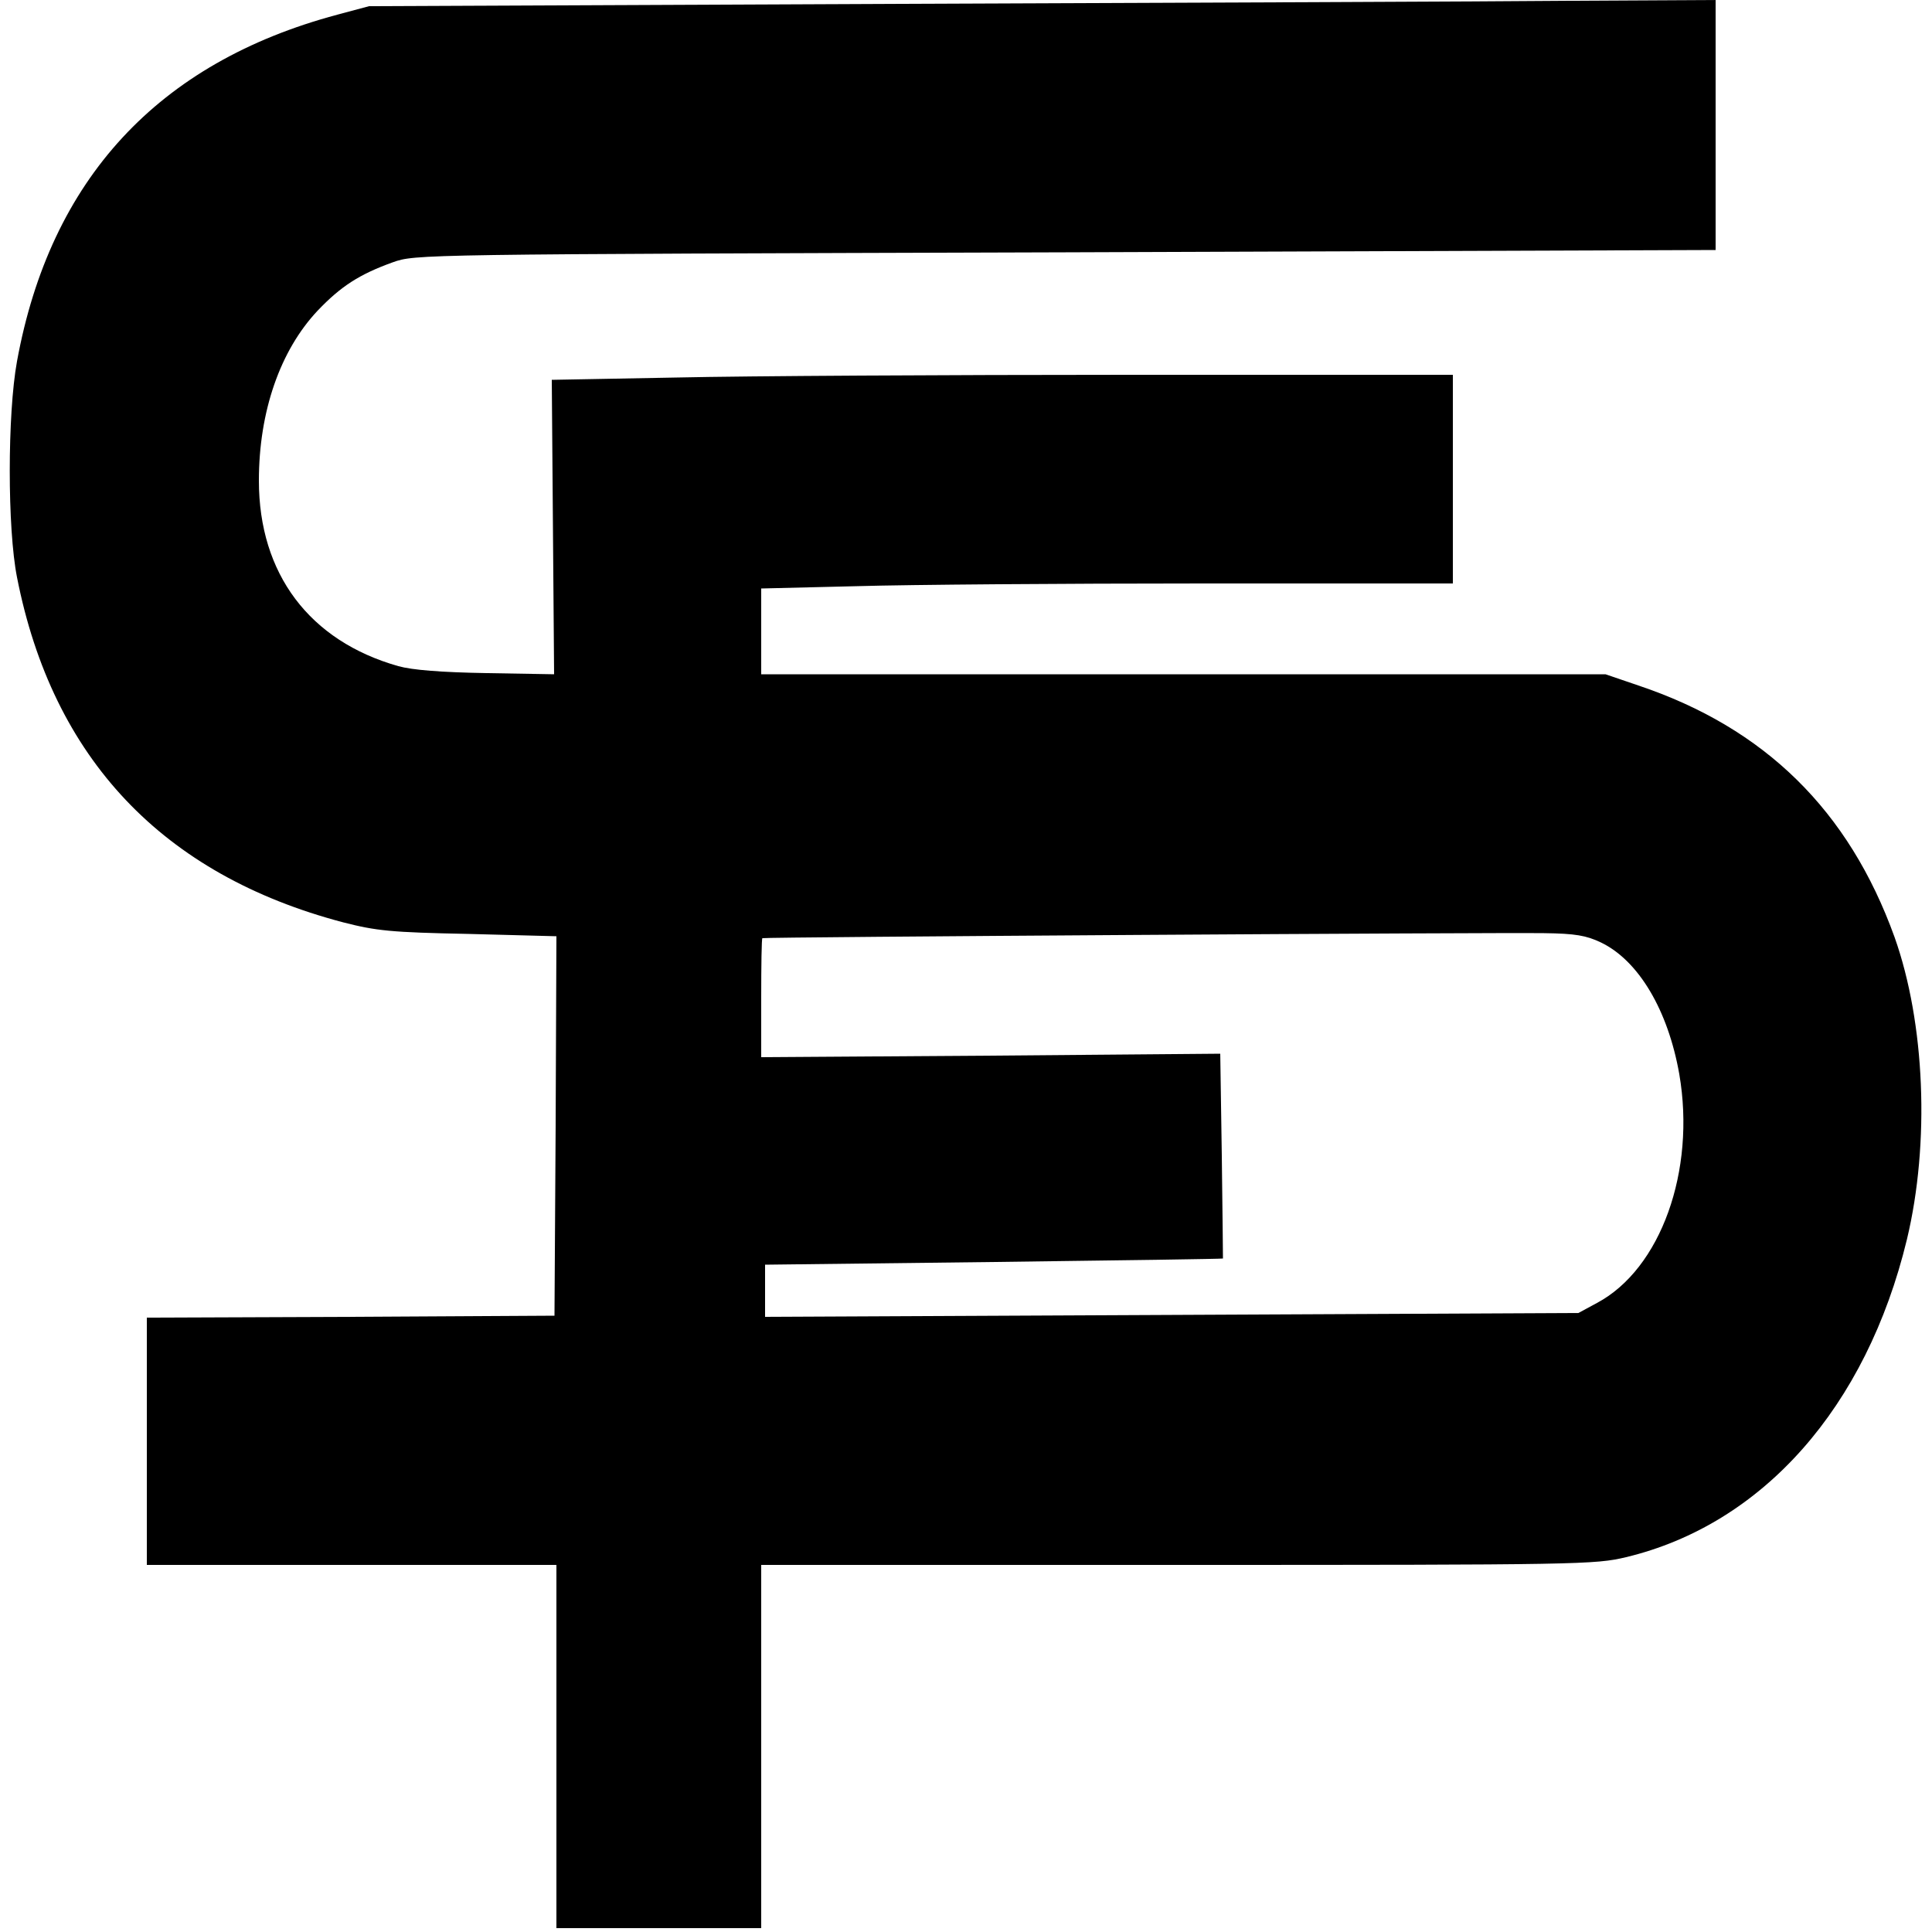
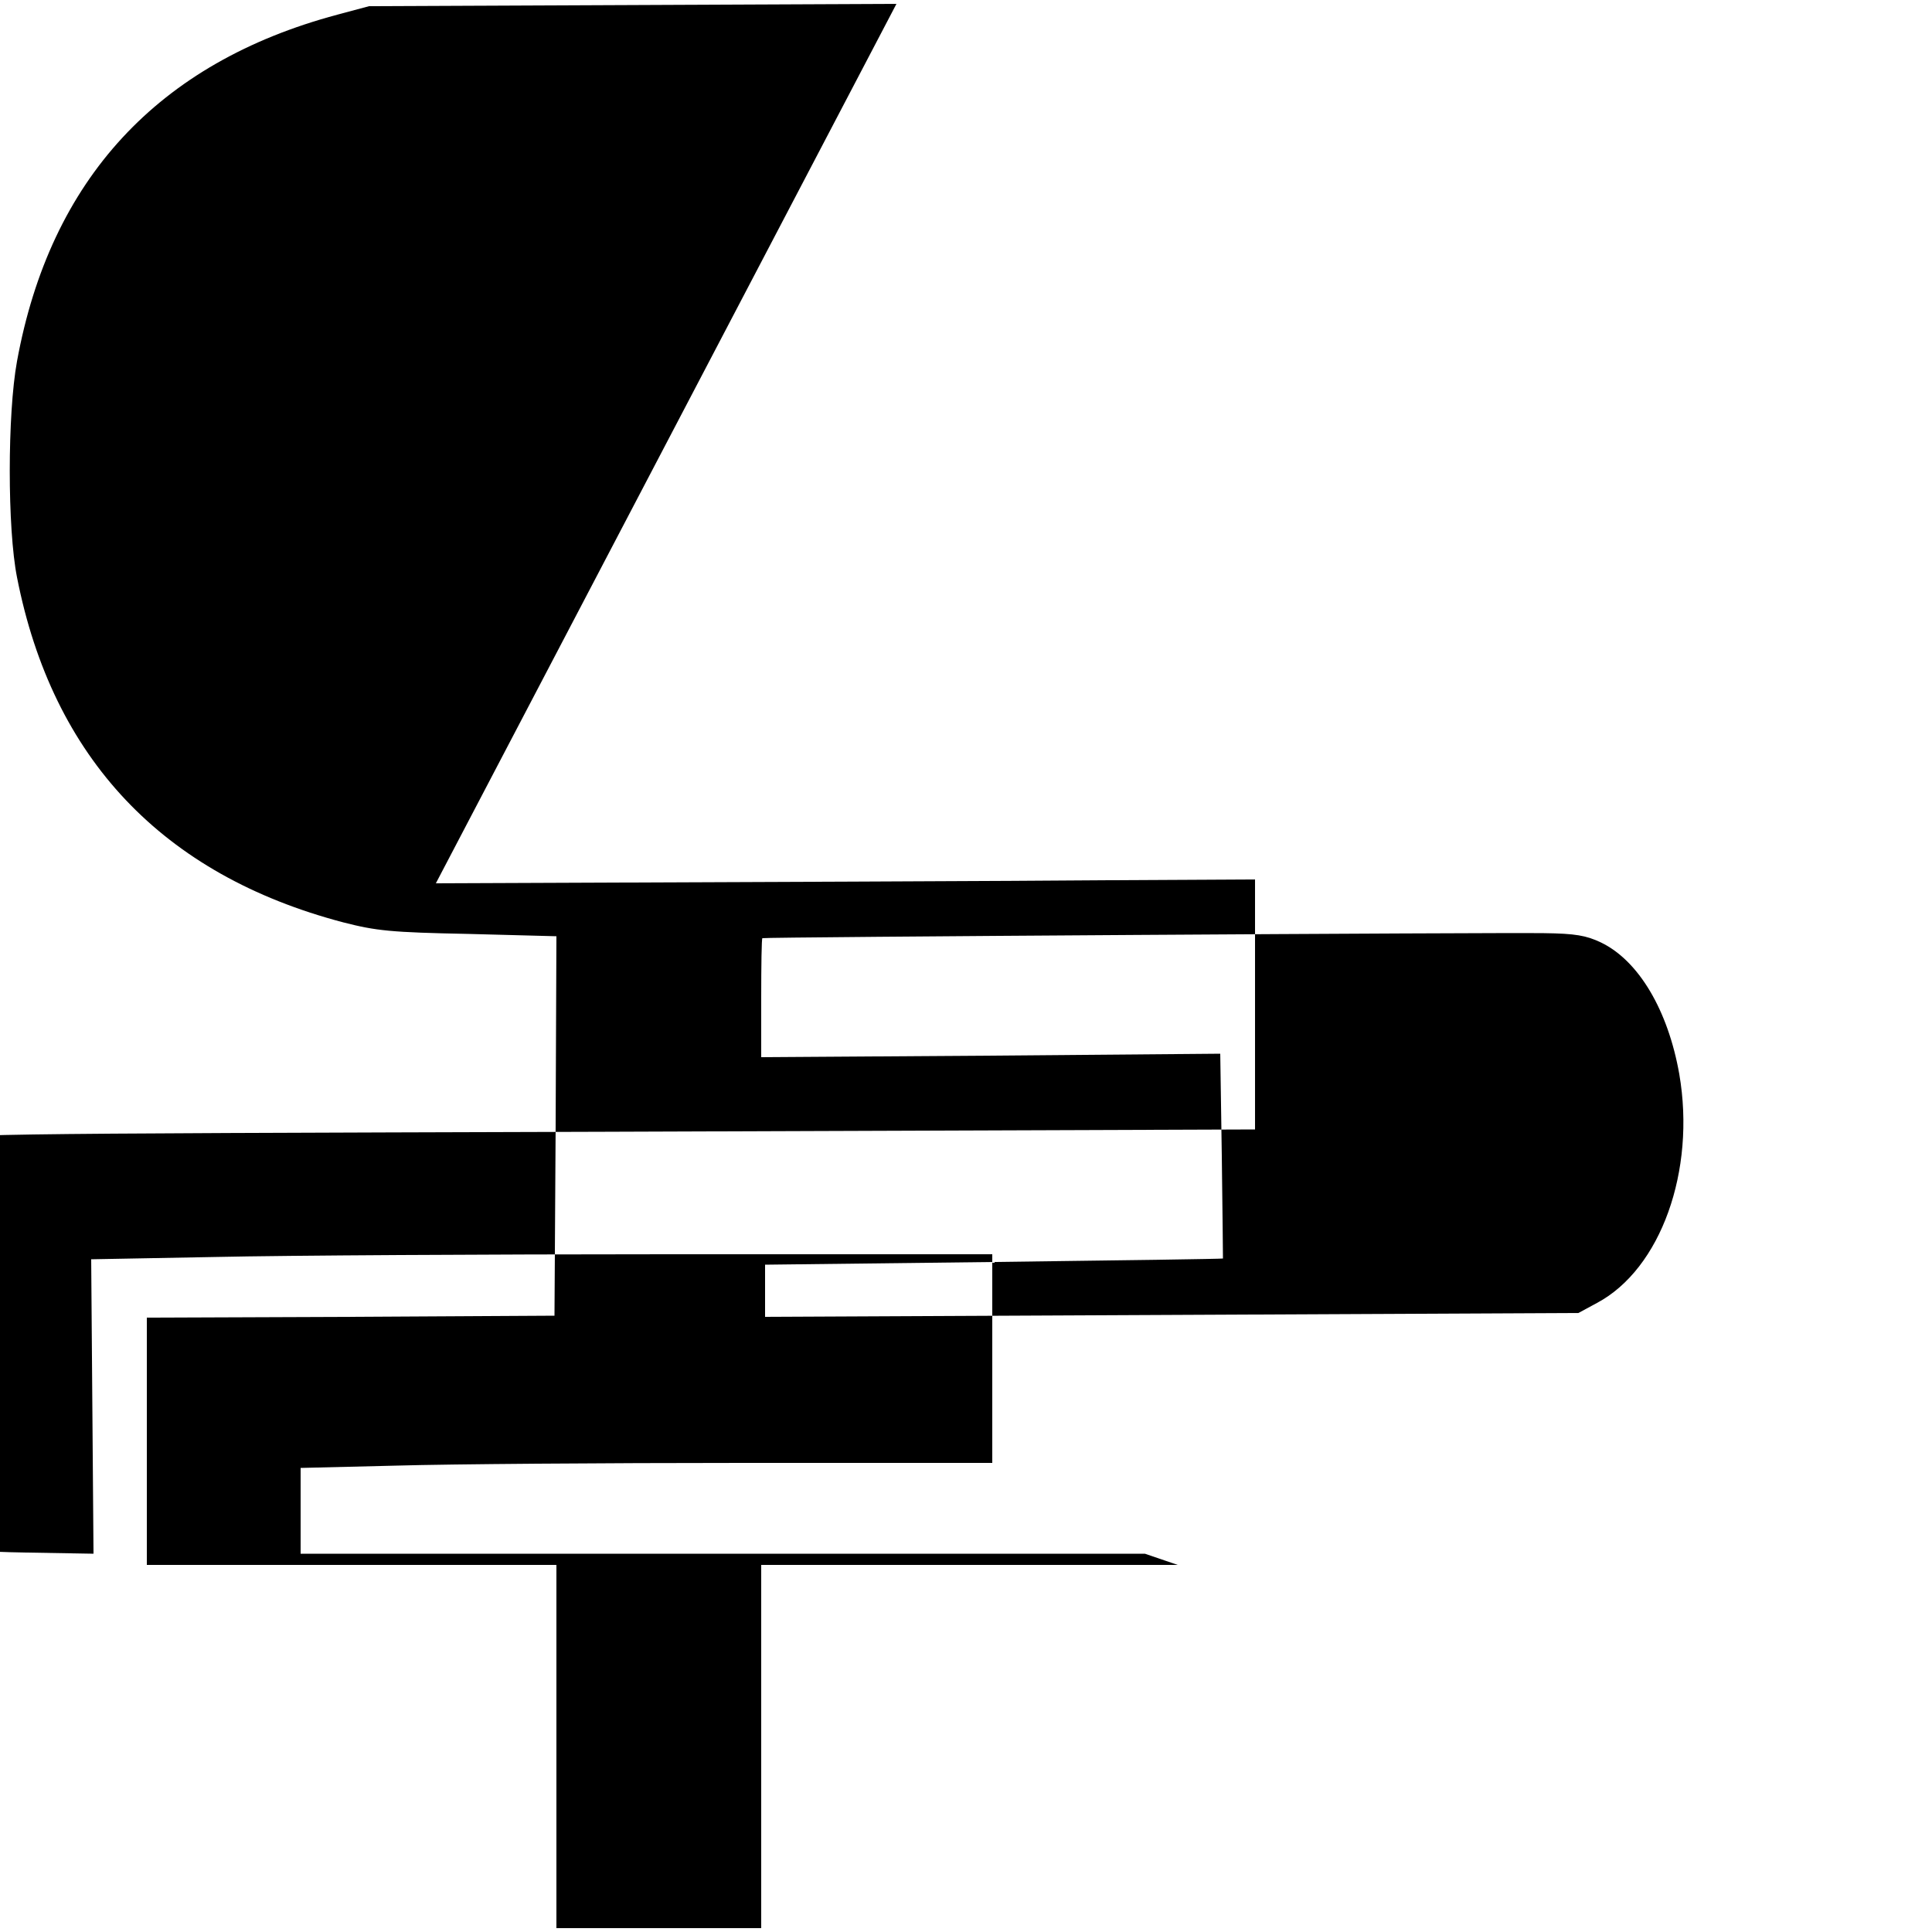
<svg xmlns="http://www.w3.org/2000/svg" version="1.0" width="500pt" height="500pt" viewBox="0 0 500 500" preserveAspectRatio="xMidYMid meet">
  <g transform="translate(0,500) scale(0.1,-0.1)" fill="#000000" stroke="none">
-     <path d="M2320 4990 l-1365 -6 -82 -22 c-464 -124 -743 -426 -829 -897 -25 -137 -25 -433 0 -559 92 -469 377 -770 844 -893 86 -22 123 -26 325 -30 l227 -6 -2 -491 -3 -491 -527 -3 -528 -2 0 -320 0 -320 530 0 530 0 0 -470 0 -470 265 0 265 0 0 470 0 470 1078 0 c1041 0 1080 1 1160 20 354 85 622 388 727 822 60 250 47 561 -32 783 -118 327 -335 541 -663 651 l-85 29 -1093 0 -1092 0 0 111 0 111 248 6 c136 4 538 7 895 7 l647 0 0 270 0 270 -842 0 c-464 0 -989 -3 -1166 -7 l-324 -6 3 -381 3 -381 -174 3 c-119 2 -193 8 -229 18 -230 65 -361 239 -361 480 0 179 55 337 152 440 60 63 108 94 194 125 59 21 59 21 1742 26 l1682 6 0 323 0 324 -377 -2 c-208 -2 -992 -5 -1743 -8z m1823 -2429 c98 -47 174 -176 203 -341 43 -250 -48 -504 -213 -592 l-48 -26 -1052 -5 -1053 -5 0 68 0 67 593 7 c325 4 592 8 592 9 0 1 -1 121 -3 266 l-4 264 -594 -5 -594 -4 0 153 c0 84 1 154 3 155 3 3 1899 15 2023 13 81 -1 109 -6 147 -24z" />
+     <path d="M2320 4990 l-1365 -6 -82 -22 c-464 -124 -743 -426 -829 -897 -25 -137 -25 -433 0 -559 92 -469 377 -770 844 -893 86 -22 123 -26 325 -30 l227 -6 -2 -491 -3 -491 -527 -3 -528 -2 0 -320 0 -320 530 0 530 0 0 -470 0 -470 265 0 265 0 0 470 0 470 1078 0 l-85 29 -1093 0 -1092 0 0 111 0 111 248 6 c136 4 538 7 895 7 l647 0 0 270 0 270 -842 0 c-464 0 -989 -3 -1166 -7 l-324 -6 3 -381 3 -381 -174 3 c-119 2 -193 8 -229 18 -230 65 -361 239 -361 480 0 179 55 337 152 440 60 63 108 94 194 125 59 21 59 21 1742 26 l1682 6 0 323 0 324 -377 -2 c-208 -2 -992 -5 -1743 -8z m1823 -2429 c98 -47 174 -176 203 -341 43 -250 -48 -504 -213 -592 l-48 -26 -1052 -5 -1053 -5 0 68 0 67 593 7 c325 4 592 8 592 9 0 1 -1 121 -3 266 l-4 264 -594 -5 -594 -4 0 153 c0 84 1 154 3 155 3 3 1899 15 2023 13 81 -1 109 -6 147 -24z" />
  </g>
</svg>